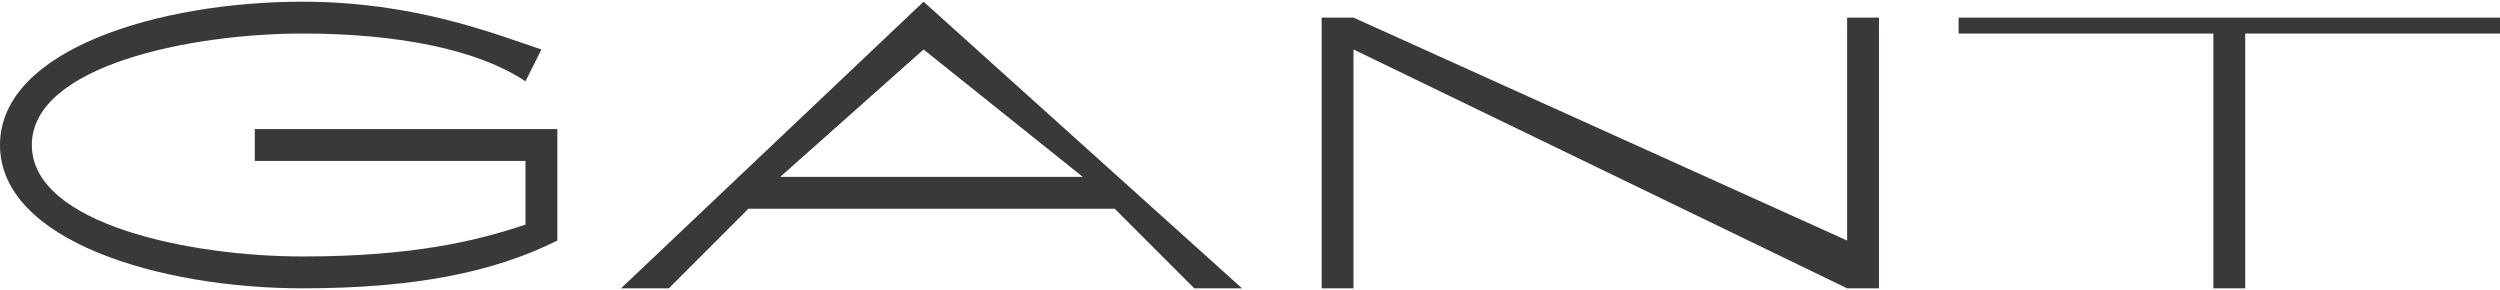
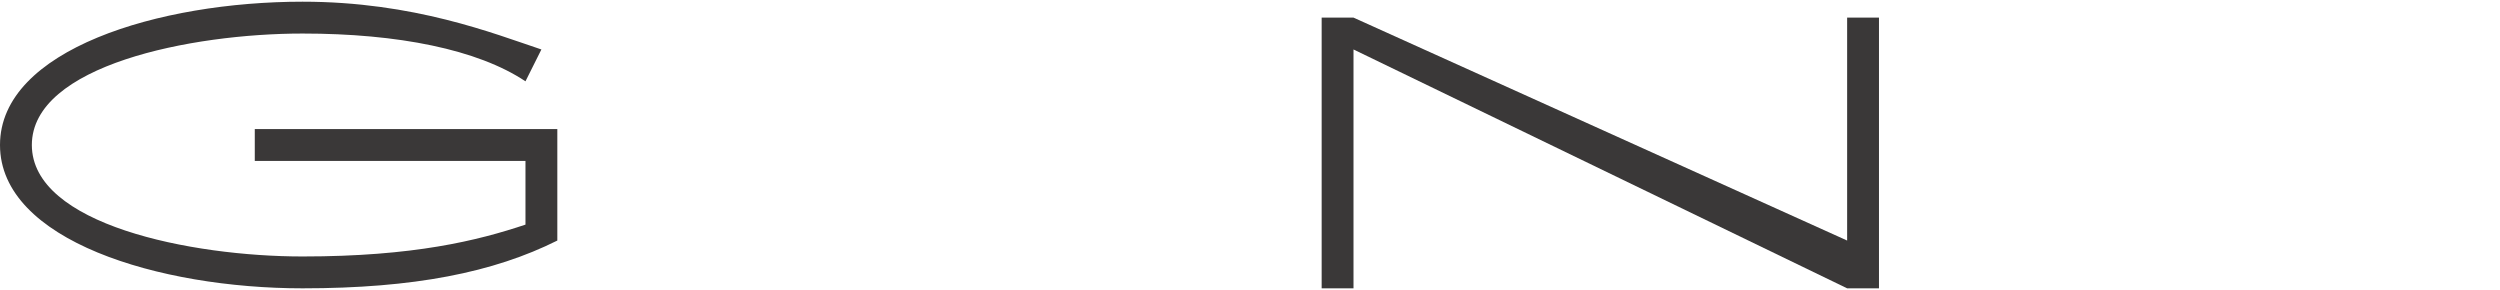
<svg xmlns="http://www.w3.org/2000/svg" xml:space="preserve" width="28.059mm" height="3.255mm" version="1.1" style="shape-rendering:geometricPrecision; text-rendering:geometricPrecision; image-rendering:optimizeQuality; fill-rule:evenodd; clip-rule:evenodd" viewBox="0 0 157 18">
  <defs>
    <style type="text/css">
   
    .fil0 {fill:#3A3838;fill-rule:nonzero}
   
  </style>
  </defs>
  <g id="Слой_x0020_1">
    <g id="_1697153168">
      <polygon class="fil0" points="116,15 85,1 83,1 83,18 85,18 85,3 116,18 118,18 118,1 116,1 " />
-       <polygon class="fil0" points="123,1 123,2 139,2 139,18 141,18 141,2 157,2 157,1 " />
-       <path class="fil0" d="M75 18l3 0 -20 -18 0 0 -19 18 3 0 5 -5 23 0 5 5zm-26 -7l9 -8 10 8 -19 0z" />
      <path class="fil0" d="M16 8l0 2 17 0 0 4c-3,1 -7,2 -14,2 -7,0 -17,-2 -17,-7 0,-5 10,-7 17,-7 6,0 11,1 14,3l1 -2c-3,-1 -8,-3 -15,-3 -9,0 -19,3 -19,9 0,6 10,9 19,9 7,0 12,-1 16,-3l0 -7 -19 0z" />
    </g>
  </g>
</svg>